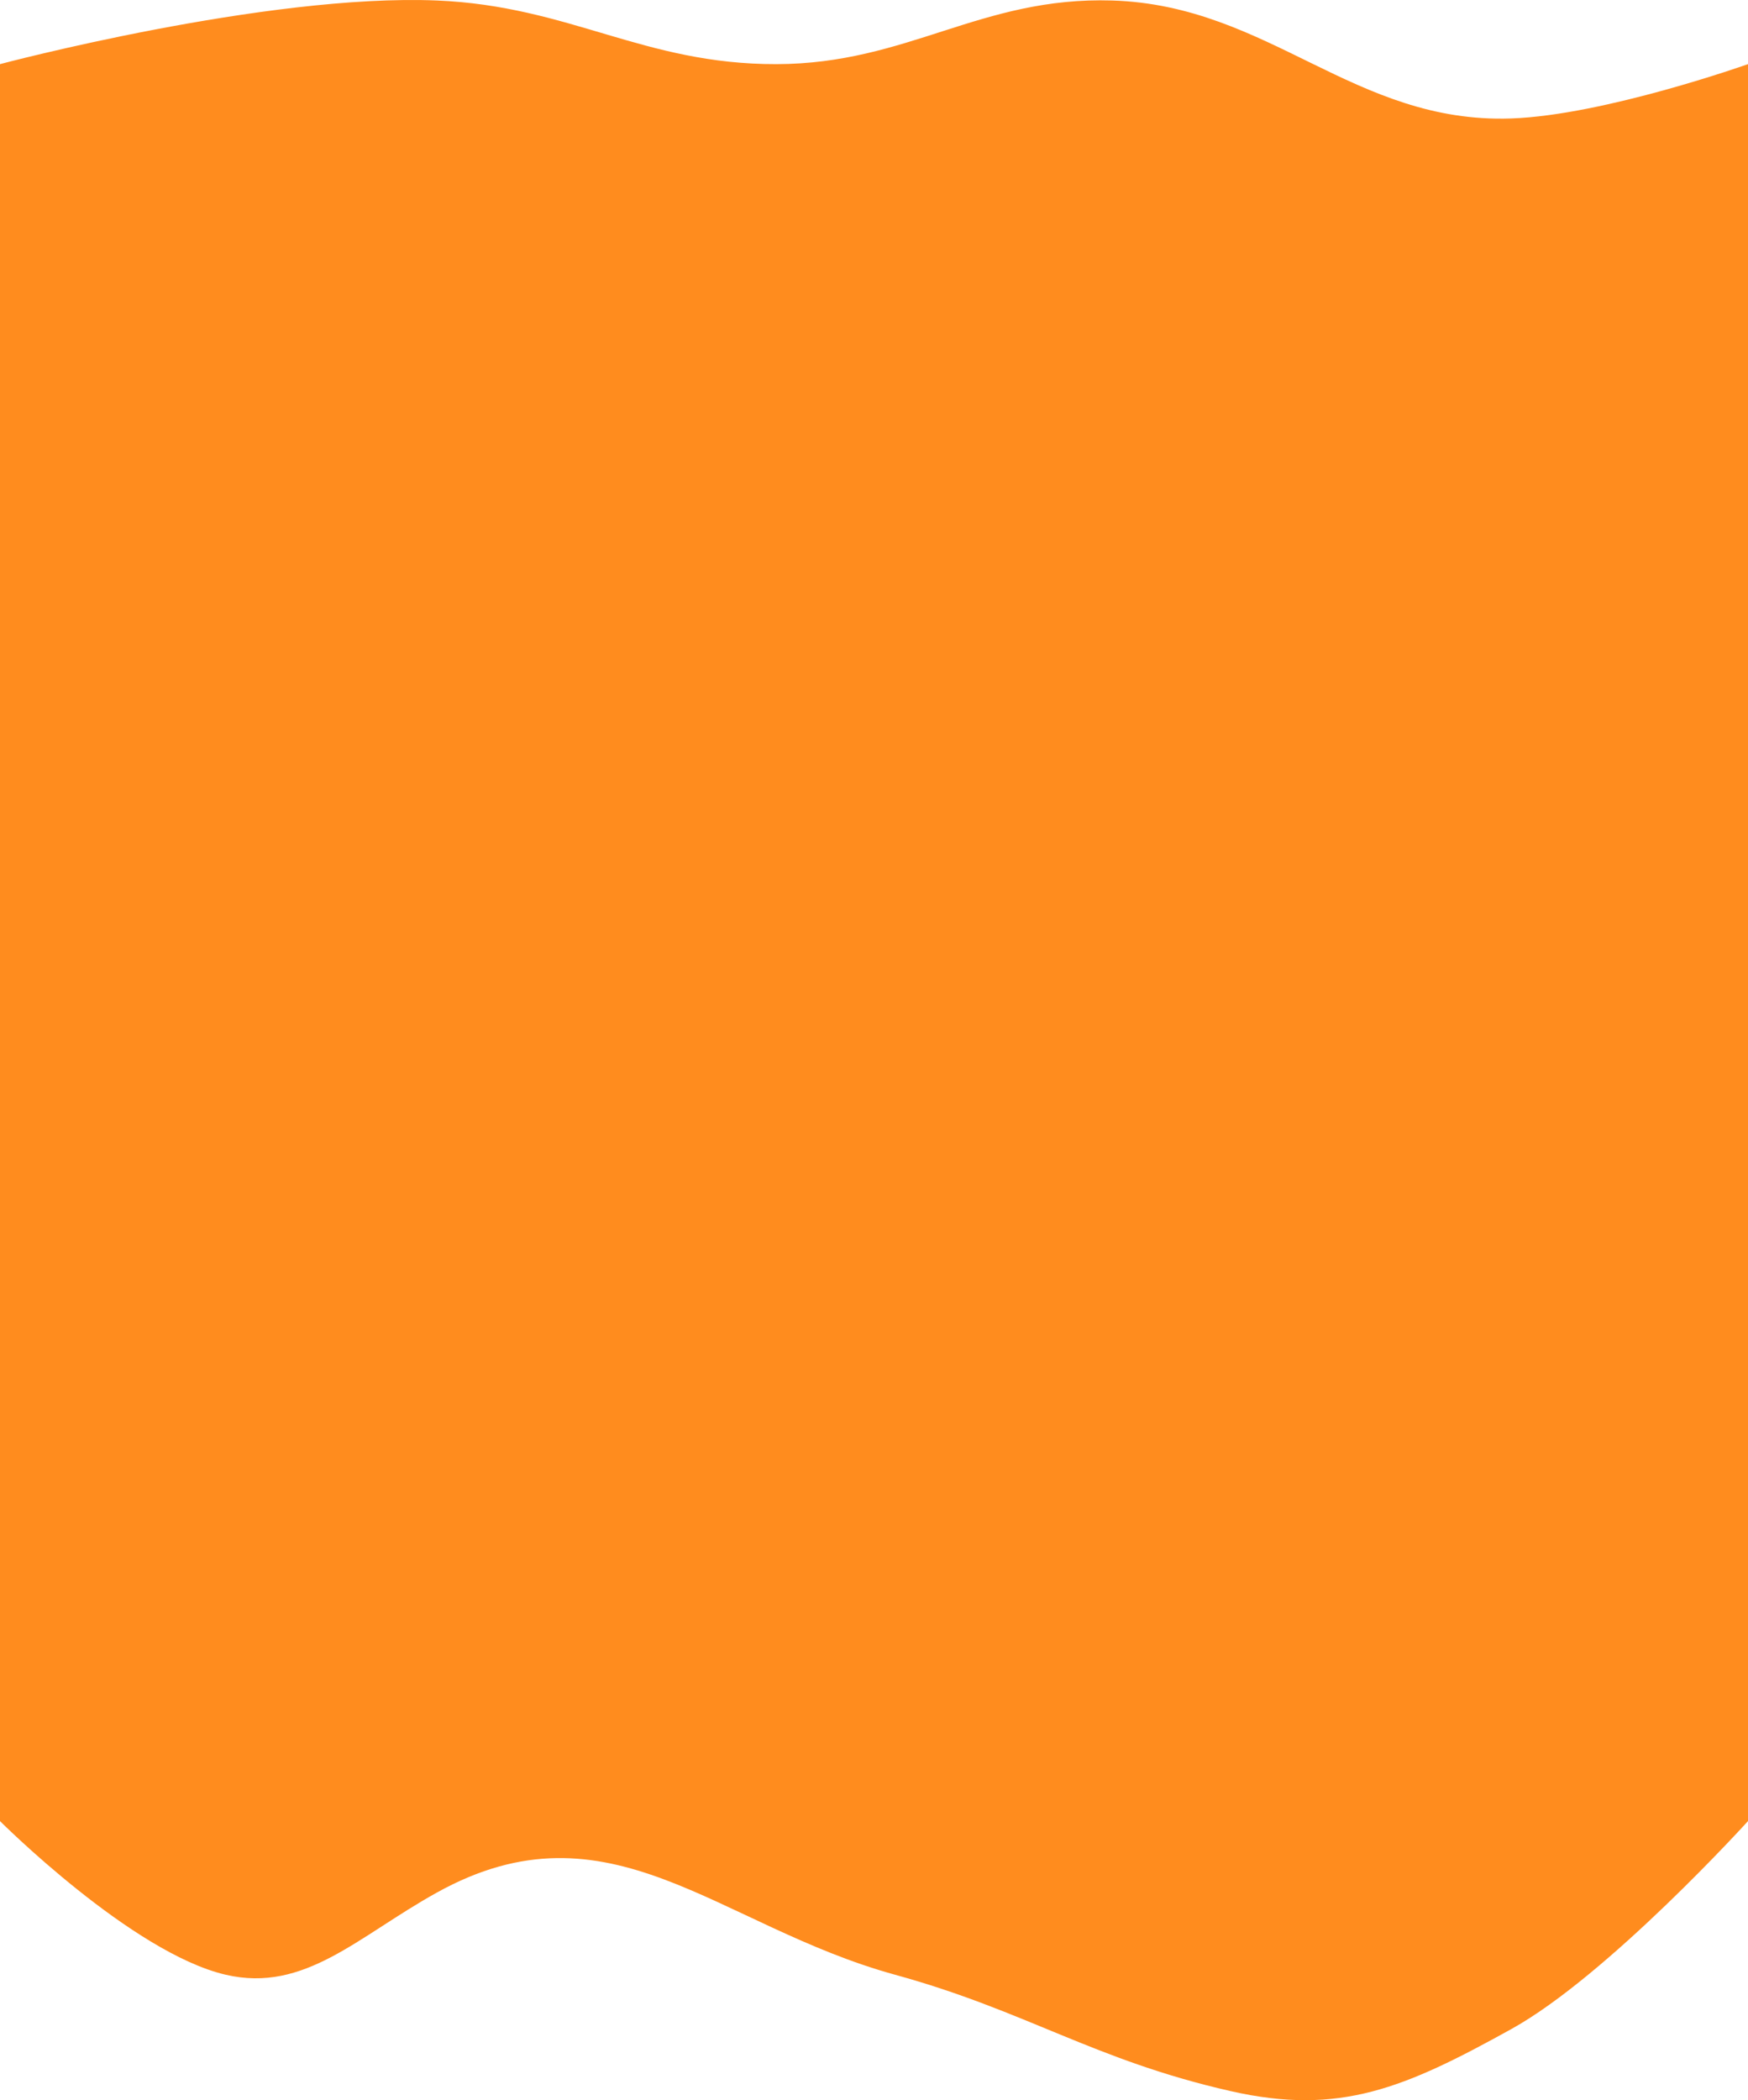
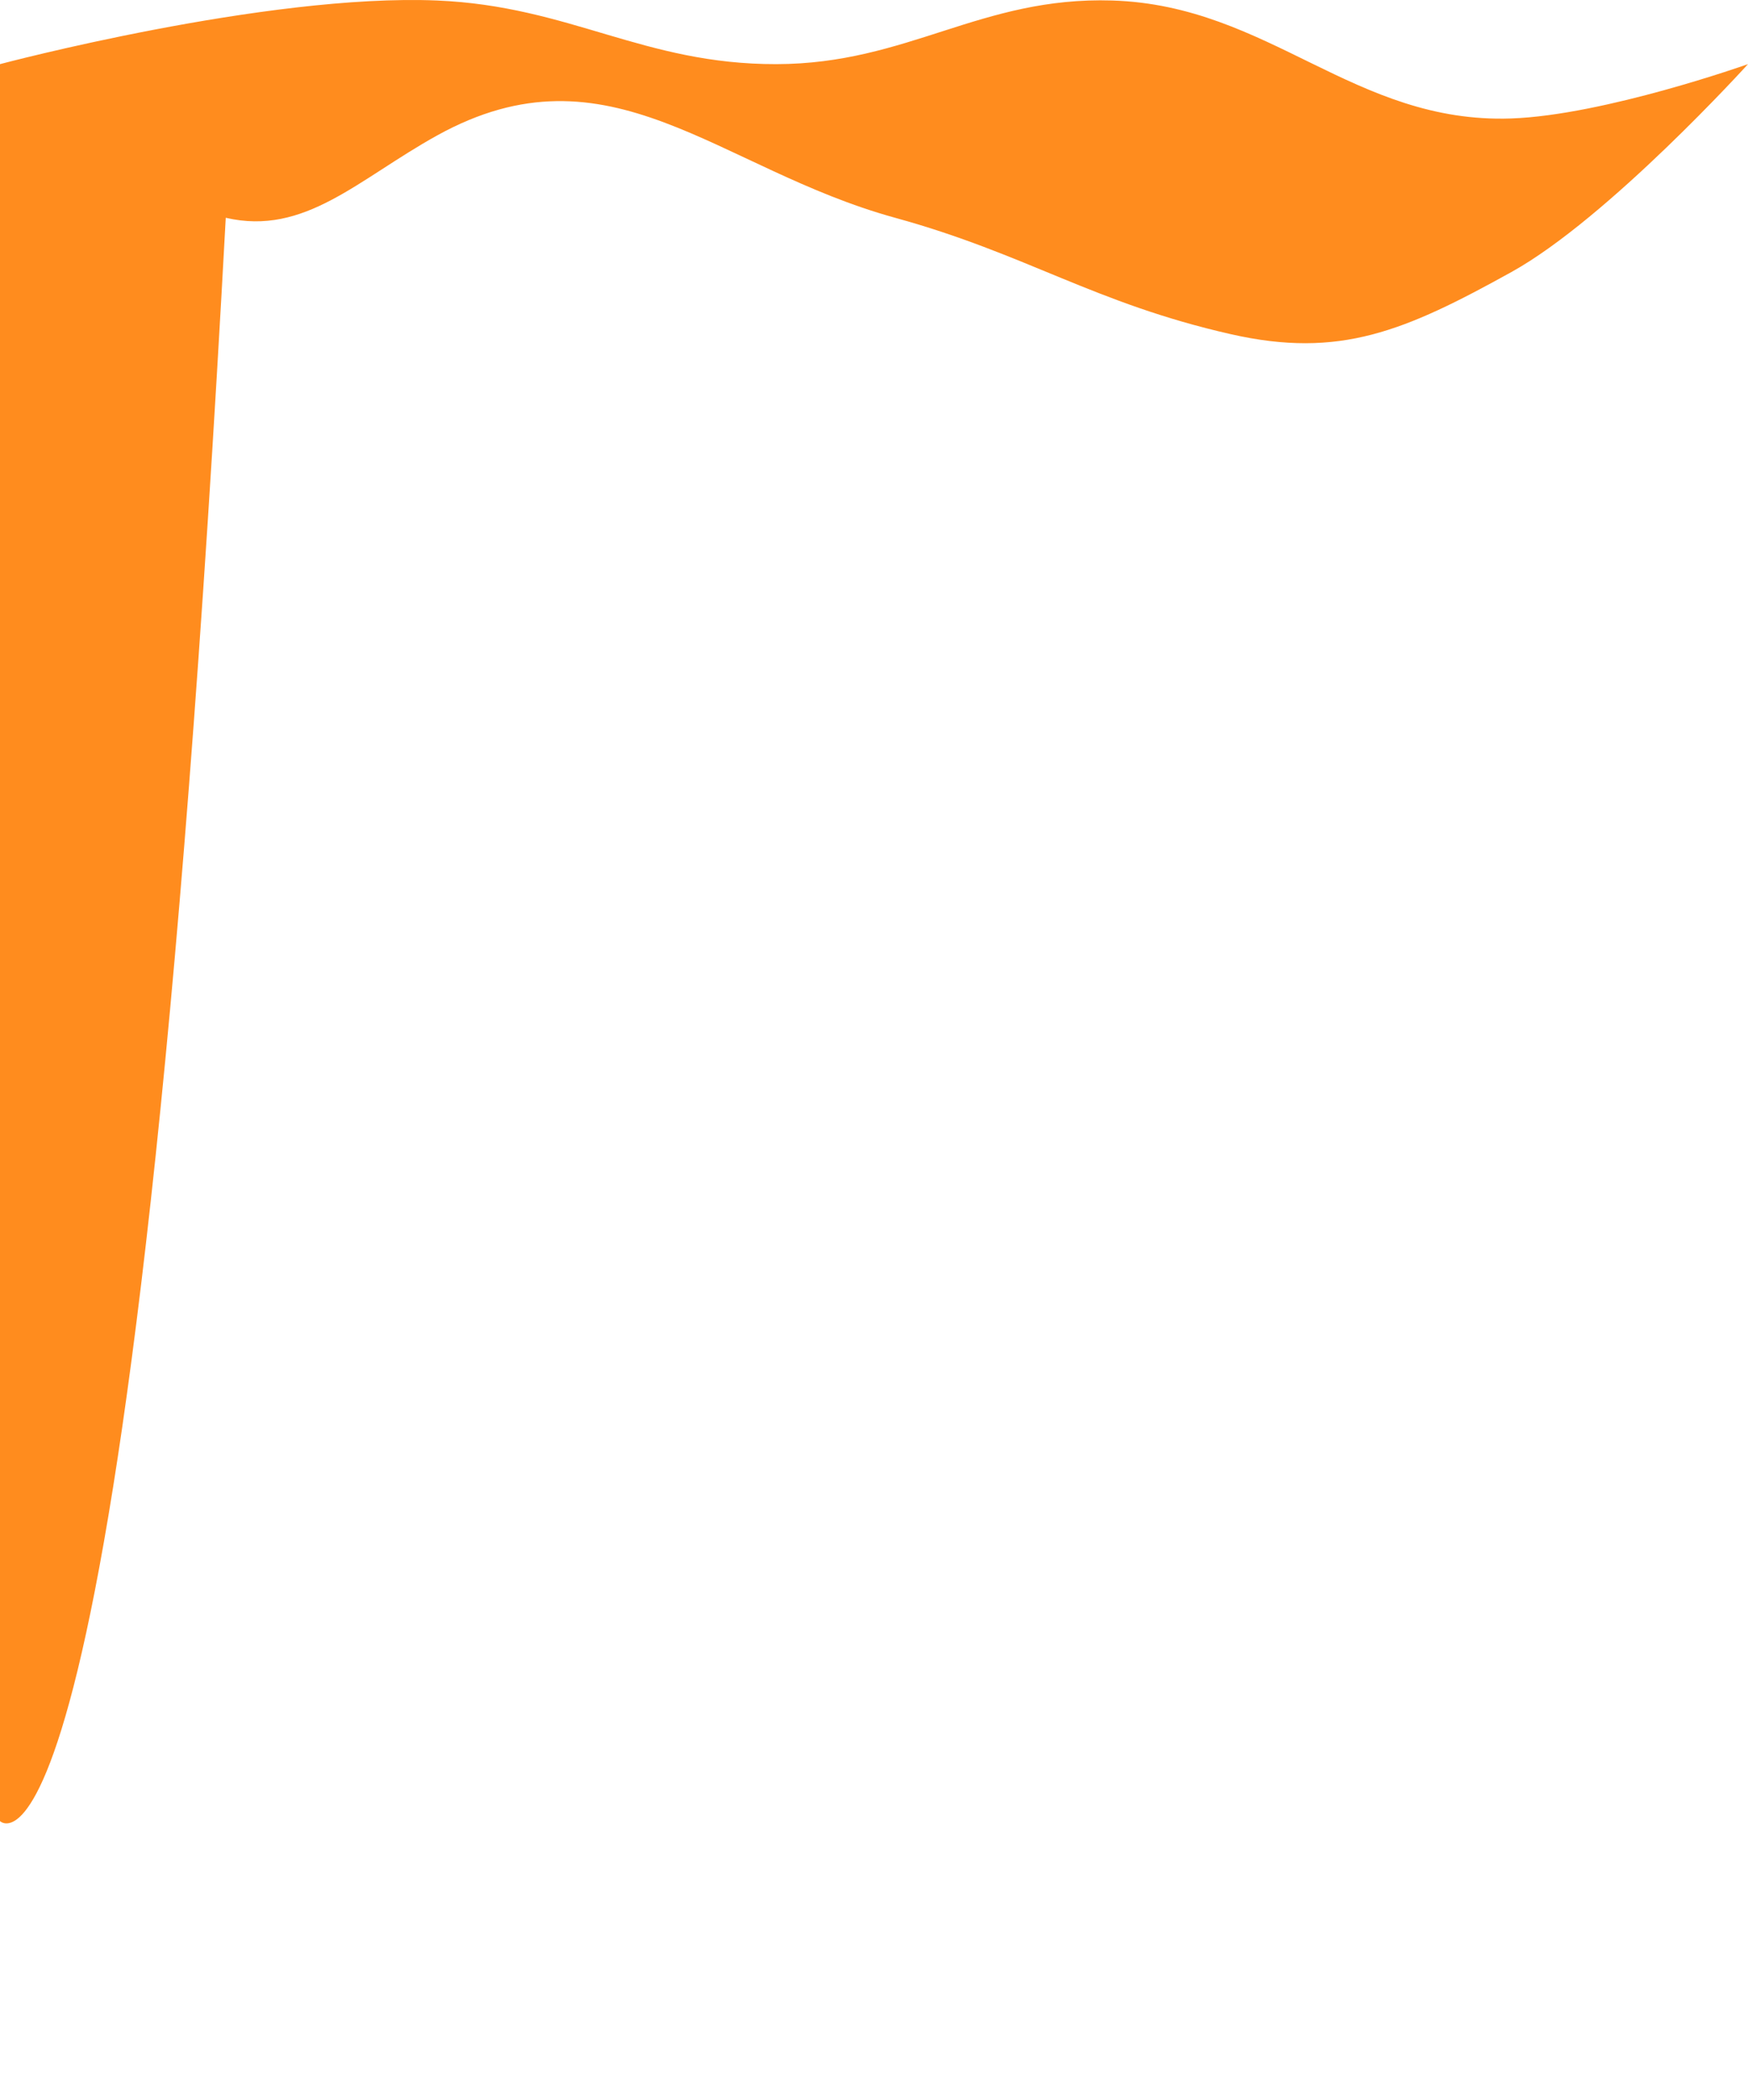
<svg xmlns="http://www.w3.org/2000/svg" id="_Слой_2" data-name="Слой 2" viewBox="0 0 1324 1590">
  <defs>
    <style> .cls-1 { fill: #ff8c1e; } </style>
  </defs>
  <g id="_Слой_2-2" data-name=" Слой 2">
-     <path class="cls-1" d="M0,48.56S201.46-5.01,331,.38c100.76,4.19,156.29,48.38,257.08,48.18,99.71-.2,154.62-51.24,254.32-48.18,119.18,3.66,183.14,93.47,302.31,89.3,70.41-2.46,179.29-41.13,179.29-41.13V1378.71s-105.99,116.88-179.29,157.46c-80.71,44.68-129.86,65.71-212.39,47-103.82-23.53-154.52-60.68-254.32-88.13-134.87-37.1-216.32-134.7-347-62.28-60,33.25-100.13,76.16-160,62.28C99.82,1478.53,0,1378.71,0,1378.71V48.56Z" />
+     <path class="cls-1" d="M0,48.56S201.46-5.01,331,.38c100.76,4.19,156.29,48.38,257.08,48.18,99.71-.2,154.62-51.24,254.32-48.18,119.18,3.66,183.14,93.47,302.31,89.3,70.41-2.46,179.29-41.13,179.29-41.13s-105.99,116.88-179.29,157.46c-80.71,44.68-129.86,65.71-212.39,47-103.82-23.53-154.52-60.68-254.32-88.13-134.87-37.1-216.32-134.7-347-62.28-60,33.25-100.13,76.16-160,62.28C99.82,1478.53,0,1378.71,0,1378.71V48.56Z" />
  </g>
</svg>